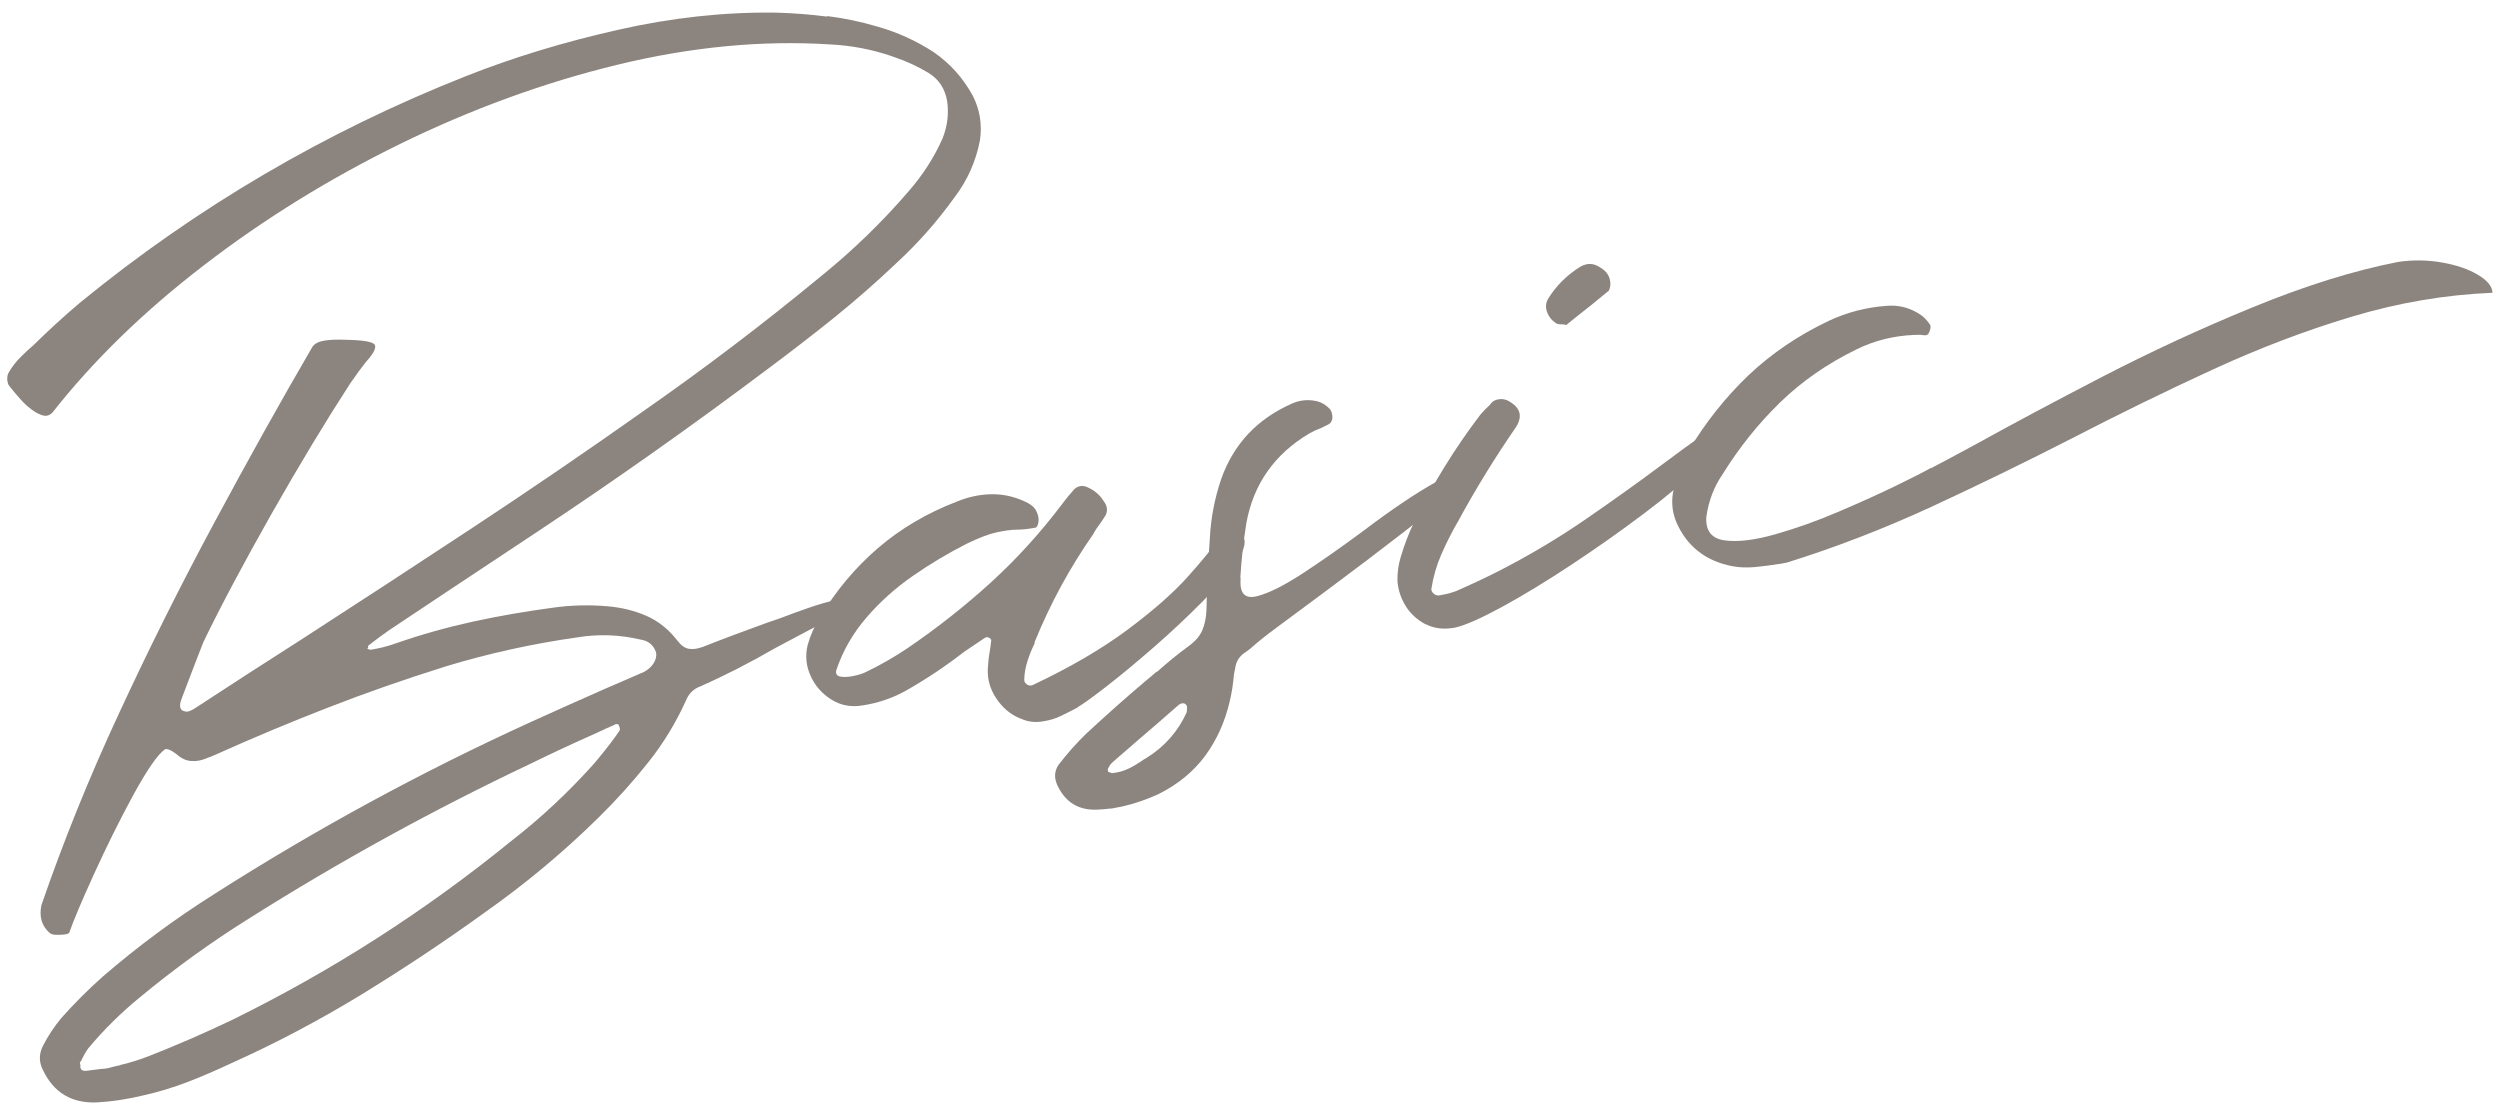
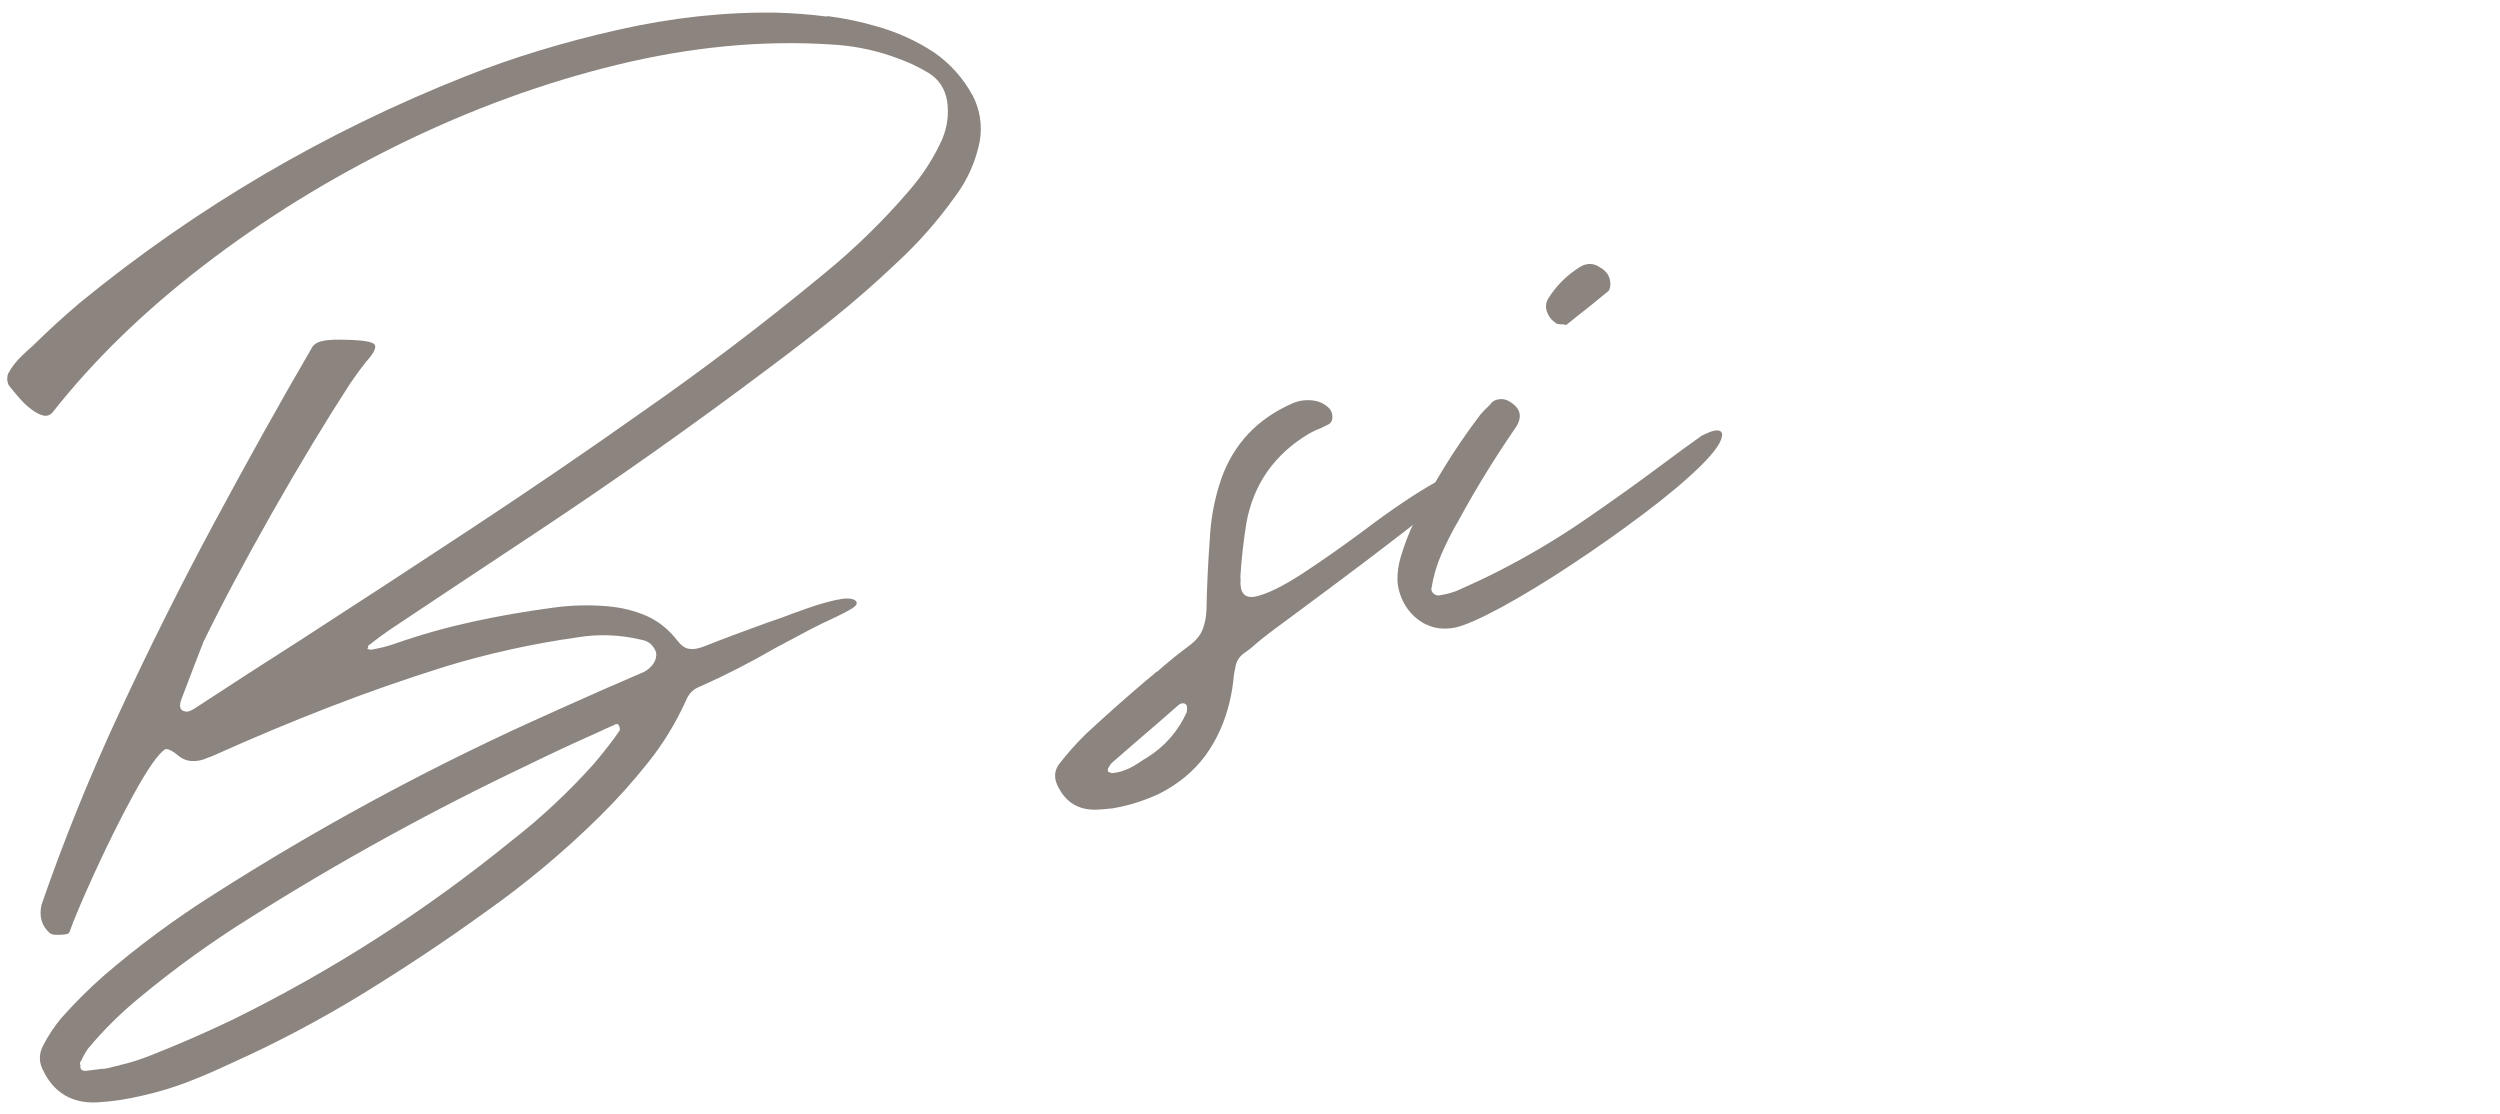
<svg xmlns="http://www.w3.org/2000/svg" width="166" height="74" viewBox="0 0 166 74">
  <path d="M54.95,1.07c1.11,.14,2.21,.37,3.29,.69,1.36,.38,2.62,.96,3.8,1.73,1.08,.76,1.93,1.72,2.56,2.88,.47,.93,.62,1.91,.47,2.94-.27,1.4-.83,2.66-1.68,3.78-1.14,1.59-2.43,3.06-3.88,4.39-1.32,1.26-2.7,2.46-4.12,3.61-1.43,1.15-2.87,2.26-4.32,3.34-5.09,3.83-10.29,7.5-15.59,11.01-1.83,1.22-3.65,2.42-5.46,3.62-1.39,.92-2.78,1.85-4.16,2.77-.46,.32-.91,.65-1.34,.99-.02,0-.04,.02-.06,.05-.02,.03-.02,.06-.01,.11l-.06,.08s.05,.04,.08,.05c.05,.01,.09,.02,.11,.03,.03,0,.05,0,.07,0,.14-.03,.27-.05,.41-.08,.41-.08,.82-.2,1.22-.34,1.69-.59,3.41-1.07,5.15-1.45,1.74-.38,3.51-.68,5.29-.92,1.2-.17,2.42-.2,3.65-.09,.92,.08,1.77,.29,2.57,.64,.79,.35,1.48,.91,2.05,1.65,.23,.3,.47,.48,.75,.53,.27,.05,.58,0,.94-.13,1.41-.56,2.84-1.09,4.28-1.61,.16-.05,.31-.11,.47-.16,.13-.05,.28-.1,.43-.15,.49-.19,1.07-.4,1.75-.64,.68-.24,1.31-.42,1.89-.55,.58-.13,.99-.13,1.23-.01,.25,.16,.2,.34-.12,.55-.33,.2-.8,.45-1.41,.73-.44,.2-.88,.42-1.33,.65-.78,.41-1.57,.83-2.39,1.27-1.64,.95-3.3,1.8-4.96,2.54-.45,.16-.77,.46-.96,.92-.68,1.5-1.52,2.89-2.54,4.16-1.01,1.27-2.1,2.48-3.28,3.64-2.33,2.29-4.84,4.39-7.54,6.29-2.64,1.91-5.37,3.72-8.17,5.44-2.8,1.71-5.71,3.25-8.72,4.6-.94,.44-1.88,.85-2.84,1.22-.96,.37-1.95,.67-2.98,.9-1,.24-2.01,.4-3.05,.46-1.67,.07-2.87-.64-3.59-2.15-.27-.53-.27-1.06,0-1.6,.34-.67,.75-1.28,1.21-1.84,.88-.99,1.8-1.91,2.77-2.77,2.34-2.02,4.82-3.85,7.44-5.5,6.74-4.3,13.74-8.1,21-11.41,1.62-.73,3.23-1.46,4.85-2.17,.88-.38,1.75-.76,2.63-1.14,.28-.15,.5-.34,.65-.58,.15-.24,.21-.48,.16-.73-.17-.48-.5-.76-1.02-.84-1.4-.33-2.8-.38-4.2-.15-2.96,.42-5.89,1.06-8.78,1.94-2.62,.82-5.2,1.72-7.72,2.7-2.53,.98-5.04,2.03-7.53,3.15-.17,.08-.35,.15-.53,.21-.37,.17-.73,.24-1.08,.21-.35-.02-.68-.18-1-.47-.14-.11-.3-.21-.49-.29-.08-.03-.16-.04-.25-.02-.48,.33-1.18,1.34-2.1,3.02-.92,1.69-1.79,3.45-2.62,5.27-.83,1.82-1.37,3.11-1.63,3.86-.03,.08-.14,.13-.33,.15-.19,.02-.37,.03-.57,.02-.19,0-.33-.05-.42-.13-.52-.46-.7-1.07-.54-1.84,1.44-4.18,3.15-8.43,5.15-12.73,1.99-4.3,4.1-8.52,6.32-12.65,2.22-4.13,4.39-8.03,6.53-11.7,.15-.21,.42-.35,.83-.41,.4-.06,.85-.07,1.33-.05,1.19,.02,1.85,.13,1.97,.33,.12,.2-.07,.58-.58,1.14-.29,.36-.63,.83-1.04,1.42-1.64,2.53-3.38,5.41-5.22,8.65-1.83,3.24-3.35,6.08-4.53,8.52-.4,1.01-.78,2.01-1.16,3.01-.11,.28-.22,.57-.33,.87-.12,.37-.07,.61,.14,.7,.16,.06,.29,.07,.41,.02s.24-.1,.34-.17c2.38-1.56,4.75-3.09,7.12-4.6,3.82-2.47,7.62-4.95,11.41-7.45,3.79-2.5,7.53-5.05,11.22-7.66,4.08-2.84,8.04-5.85,11.88-9.02,2.11-1.71,4.05-3.59,5.81-5.64,.93-1.07,1.68-2.23,2.24-3.5,.32-.81,.42-1.63,.3-2.46-.14-.83-.55-1.46-1.24-1.88-.69-.42-1.43-.76-2.22-1.03-.05-.01-.11-.04-.19-.07-1.33-.46-2.7-.72-4.11-.79-4.53-.29-9.24,.16-14.14,1.35s-9.7,2.95-14.41,5.25c-4.71,2.31-9.06,5-13.05,8.07-4,3.07-7.35,6.34-10.07,9.8-.18,.17-.39,.23-.63,.16-.24-.07-.49-.2-.76-.41-.27-.2-.51-.43-.74-.69-.23-.26-.41-.48-.56-.66-.14-.18-.22-.28-.22-.3-.04-.11-.07-.23-.07-.37,0-.14,.02-.26,.07-.36,.23-.42,.51-.78,.85-1.11,.26-.26,.53-.51,.81-.75,1-.98,2.03-1.93,3.11-2.84,7.74-6.33,16.28-11.34,25.61-15.03,3.15-1.25,6.52-2.27,10.11-3.08,3.58-.81,7.08-1.19,10.49-1.14,1.15,.03,2.27,.12,3.38,.26ZM7.97,70.72c.61-.14,1.23-.33,1.85-.57,1.92-.75,3.81-1.57,5.68-2.47,6.59-3.25,12.72-7.18,18.4-11.8,2-1.55,3.85-3.28,5.54-5.17,.5-.59,.98-1.19,1.43-1.81,.09-.13,.18-.26,.25-.36,.04-.05,.05-.12,.03-.2-.02-.08-.04-.15-.08-.21,0-.02-.02-.04-.04-.04-.03,0-.06-.01-.11-.01-.05,0-.08,.01-.1,.04-.39,.17-.8,.35-1.21,.55-1.49,.66-2.95,1.34-4.38,2.04-6.46,3.06-12.7,6.49-18.73,10.3-2.54,1.59-4.96,3.34-7.27,5.26-1.23,1.01-2.35,2.12-3.37,3.34-.17,.24-.32,.5-.45,.79-.04,.05-.07,.11-.11,.16,0,.02,.01,.05,.02,.08,0,.03,.01,.06,.02,.08,0,.04,0,.08-.01,.11,.02,.21,.15,.3,.41,.27,.3-.04,.63-.08,.97-.12,.16,0,.33-.03,.49-.06,.27-.08,.53-.14,.78-.19Z" style="fill:#8c847f" />
-   <path d="M67.73,47.7c-.65-.27-1.17-.71-1.58-1.33s-.59-1.26-.56-1.95c.02-.4,.06-.79,.13-1.17,.04-.26,.08-.51,.1-.75,0-.02-.02-.05-.05-.08-.03-.03-.06-.05-.08-.07-.05-.01-.1-.03-.13-.04-.04-.02-.07,0-.09,.02-.05,0-.09,.03-.13,.06-.44,.3-.88,.59-1.32,.89-1.24,.96-2.55,1.84-3.94,2.62-.88,.48-1.82,.79-2.81,.94-.76,.13-1.45,0-2.07-.39-.62-.39-1.08-.91-1.38-1.58-.3-.66-.36-1.35-.19-2.05,.18-.64,.45-1.24,.79-1.79,1.07-1.79,2.36-3.33,3.87-4.63,1.5-1.29,3.24-2.32,5.21-3.08,.75-.31,1.5-.48,2.27-.5,.77-.02,1.5,.13,2.21,.45,.41,.17,.69,.39,.82,.64s.18,.49,.16,.7-.08,.35-.17,.42c-.46,.09-.88,.14-1.25,.14-.4,0-.86,.07-1.37,.18-.51,.11-1.17,.36-1.97,.75-1.21,.61-2.4,1.32-3.57,2.13-1.17,.81-2.21,1.74-3.11,2.79-.9,1.05-1.57,2.22-2,3.51-.03,.19,.03,.31,.18,.37,.15,.05,.35,.06,.6,.04,.25-.02,.47-.07,.69-.13,.21-.06,.36-.12,.45-.16,.98-.47,1.91-1,2.79-1.59,1.97-1.34,3.82-2.8,5.56-4.38,1.73-1.58,3.32-3.33,4.75-5.23,.24-.33,.5-.64,.78-.95,.1-.11,.23-.18,.4-.22,.17-.03,.34,0,.5,.08,.47,.21,.83,.52,1.08,.94,.23,.3,.26,.61,.11,.92-.2,.32-.4,.61-.61,.89-.07,.11-.15,.23-.21,.36-1.56,2.23-2.85,4.61-3.88,7.14-.02,.03-.02,.06-.01,.11-.19,.38-.35,.78-.48,1.19-.13,.41-.21,.84-.21,1.28,.02,.11,.09,.2,.2,.27,.11,.07,.23,.08,.36,.03,2.52-1.19,4.63-2.43,6.33-3.7,1.7-1.27,3.04-2.45,4.01-3.54,.97-1.09,1.66-1.93,2.07-2.55,.08-.06,.23-.12,.43-.17,.2-.05,.41-.08,.62-.09,.21,0,.36,.03,.45,.1,.3,.34,.19,.9-.33,1.68s-1.29,1.69-2.3,2.72c-1.01,1.02-2.09,2.03-3.22,3.02-1.14,.99-2.17,1.85-3.11,2.58-.94,.73-1.59,1.2-1.95,1.41-.02,.03-.04,.04-.06,.05-.34,.18-.7,.36-1.07,.54-.37,.18-.75,.29-1.14,.35-.53,.1-1.02,.05-1.49-.16Z" style="fill:#8c847f" />
  <path d="M73.79,53.68c-.32,.04-.64,.07-.95,.08-1.23,.05-2.11-.49-2.64-1.64-.22-.49-.18-.94,.09-1.34,.57-.74,1.18-1.43,1.84-2.07,1.31-1.21,2.63-2.39,3.98-3.53,.23-.18,.44-.37,.64-.54,.04-.03,.07-.05,.1-.05,.67-.6,1.36-1.16,2.09-1.7,.44-.32,.74-.67,.9-1.06,.16-.39,.25-.83,.27-1.33,.03-1.56,.1-3.12,.22-4.68,.06-1.38,.32-2.73,.77-4.05,.83-2.3,2.38-3.95,4.66-4.96,.52-.24,1.07-.3,1.64-.18,.37,.09,.69,.28,.94,.58,.1,.17,.14,.35,.13,.55-.02,.2-.11,.34-.26,.42-.15,.08-.31,.15-.49,.24-.27,.1-.53,.22-.78,.36-2.32,1.38-3.71,3.37-4.18,5.94-.19,1.2-.33,2.4-.4,3.6,.02,.09,.02,.17,.01,.24-.04,.89,.34,1.23,1.13,1.02s1.82-.73,3.08-1.56c1.26-.83,2.57-1.75,3.92-2.75,1.9-1.44,3.51-2.52,4.82-3.25,.56-.27,.9-.05,1.02,.67-.39,.45-1.43,1.33-3.12,2.63-1.69,1.31-3.4,2.6-5.12,3.88-1.72,1.28-2.84,2.11-3.36,2.49-.6,.44-1.18,.9-1.72,1.38-.17,.13-.32,.24-.47,.34-.31,.25-.48,.56-.53,.94-.04,.17-.07,.33-.09,.47-.05,.59-.14,1.17-.27,1.72-.32,1.39-.87,2.6-1.64,3.65-.77,1.04-1.8,1.89-3.1,2.54-.78,.36-1.6,.64-2.44,.83l-.27,.05c-.14,.03-.27,.05-.41,.08Zm1.17-2.65c.33-.17,.66-.37,.97-.59,.06-.04,.13-.07,.19-.11,1.21-.75,2.1-1.76,2.68-3.04,0-.07,.02-.15,.02-.25,0-.09,0-.17-.05-.23-.06-.08-.14-.12-.24-.11-.09,0-.18,.04-.26,.1-.45,.39-.89,.78-1.34,1.17-1.02,.87-2.02,1.74-3.02,2.61-.14,.12-.25,.26-.31,.41l-.03,.04s-.02,.06-.01,.11c0,.04,.01,.08,.02,.1,.03,.02,.05,.03,.08,.04,.02,0,.06,.02,.11,.03,.02,0,.04,0,.04,.03,.42-.04,.8-.14,1.13-.31Z" style="fill:#8c847f" />
  <path d="M94.67,41.46c-.55-.29-1-.69-1.32-1.2s-.51-1.07-.56-1.67c-.01-.55,.06-1.09,.22-1.61,.24-.81,.54-1.59,.9-2.34,1.22-2.49,2.68-4.86,4.38-7.1,.19-.22,.4-.44,.62-.64,.04-.05,.09-.11,.14-.17,.12-.12,.28-.19,.48-.22,.2-.03,.39,0,.57,.08,.85,.44,1.03,1.03,.56,1.77-1.37,1.99-2.63,4.03-3.78,6.14-.03,.08-.08,.15-.13,.23-.39,.68-.74,1.38-1.05,2.09-.31,.71-.53,1.47-.66,2.29,0,.12,.05,.22,.17,.32,.11,.09,.24,.13,.38,.1,.12-.02,.22-.04,.31-.06,.27-.05,.53-.13,.78-.22,.96-.42,1.9-.86,2.81-1.32,2.05-1.05,4-2.21,5.84-3.48,1.84-1.27,3.48-2.44,4.91-3.51,1.1-.82,2.01-1.49,2.74-2,.15-.08,.33-.16,.52-.24,.2-.08,.38-.13,.55-.12s.27,.08,.3,.24c.02,.46-.46,1.16-1.42,2.11-.97,.95-2.22,2-3.76,3.16-1.54,1.16-3.15,2.3-4.82,3.4-1.67,1.11-3.21,2.04-4.6,2.8-1.4,.76-2.43,1.22-3.12,1.38-.73,.14-1.38,.07-1.93-.21Zm9.03-19.92c-.14,0-.27-.02-.37-.07-.3-.2-.5-.45-.61-.77-.11-.31-.08-.6,.08-.87,.54-.87,1.26-1.58,2.15-2.13,.45-.25,.88-.23,1.3,.06,.46,.26,.68,.63,.68,1.12,0,.09-.02,.19-.05,.29-.03,.1-.07,.17-.14,.2-.69,.58-1.38,1.13-2.06,1.66-.23,.18-.45,.37-.68,.55-.1-.03-.2-.04-.29-.05Z" style="fill:#8c847f" />
-   <path d="M118.16,37.44c-.55,.09-1.09,.16-1.6,.21-.51,.05-1.01,.04-1.51-.05-1.8-.34-3.05-1.33-3.75-2.95-.28-.69-.34-1.41-.17-2.16,.2-.92,.53-1.78,.99-2.56,1.13-1.89,2.46-3.56,3.99-5.02,1.53-1.45,3.31-2.65,5.33-3.61,1.2-.56,2.46-.89,3.8-.99,.86-.08,1.66,.14,2.37,.65,.17,.13,.32,.29,.45,.47,.03,.04,.06,.08,.09,.12,.04,.06,.05,.15,.03,.25s-.05,.21-.1,.3c-.05,.09-.11,.14-.18,.16-.12,0-.25,0-.4-.03-.14,0-.28,0-.43,.01-1.34,.06-2.61,.37-3.8,.96-1.93,.94-3.62,2.11-5.07,3.52-1.45,1.41-2.72,3-3.82,4.77-.57,.83-.93,1.77-1.08,2.83-.06,.92,.35,1.44,1.21,1.56,.87,.12,1.99-.01,3.36-.4,1.37-.39,2.79-.89,4.23-1.51,1.45-.62,2.73-1.2,3.86-1.75,1.13-.55,1.87-.93,2.24-1.14h.04c.8-.42,1.83-.97,3.1-1.66,2.27-1.26,5.01-2.72,8.23-4.39,3.21-1.66,6.55-3.21,10.02-4.63,3.46-1.42,6.68-2.43,9.66-3.01,.97-.14,1.94-.13,2.9,.04,.96,.17,1.76,.44,2.39,.82,.63,.38,.95,.77,.96,1.19-3.14,.13-6.25,.66-9.35,1.59-3.1,.93-6.19,2.11-9.27,3.53-3.08,1.42-6.18,2.93-9.29,4.54-3.09,1.58-6.21,3.1-9.36,4.56-3.15,1.45-6.35,2.69-9.6,3.7-.16,.03-.32,.06-.48,.09Z" style="fill:#8c847f" />
  <rect width="166" height="74" style="fill:none" />
</svg>